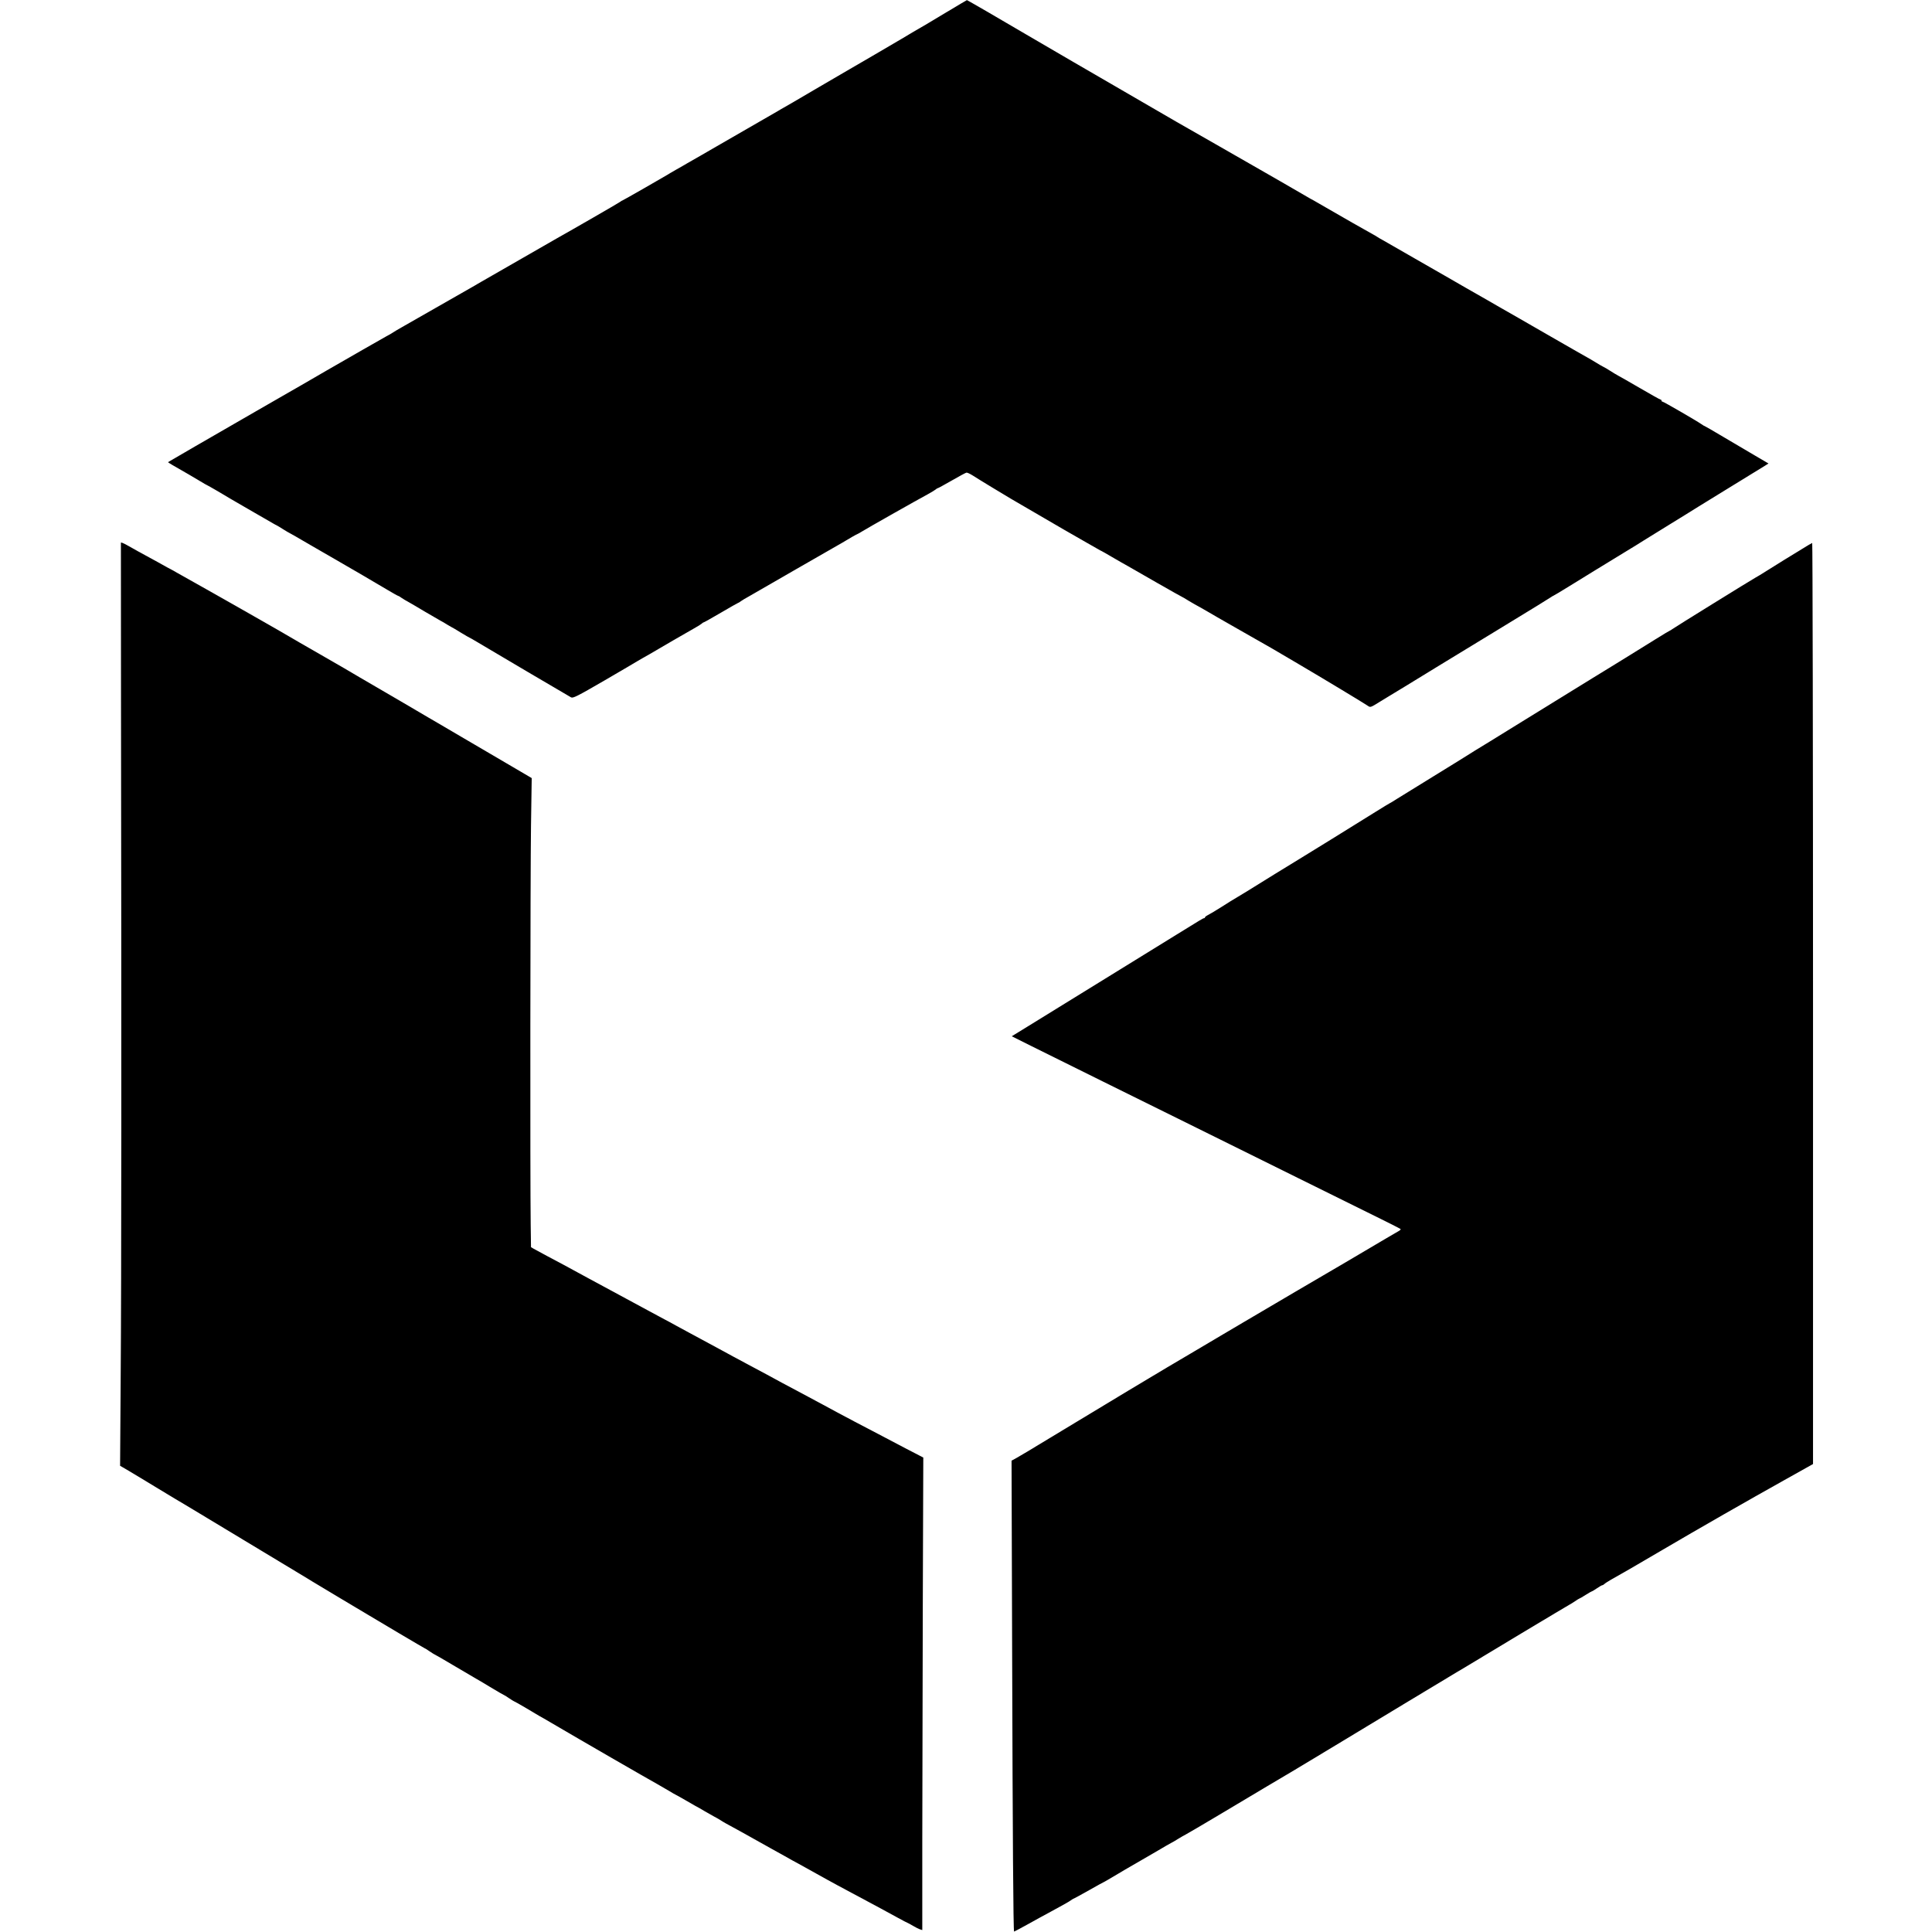
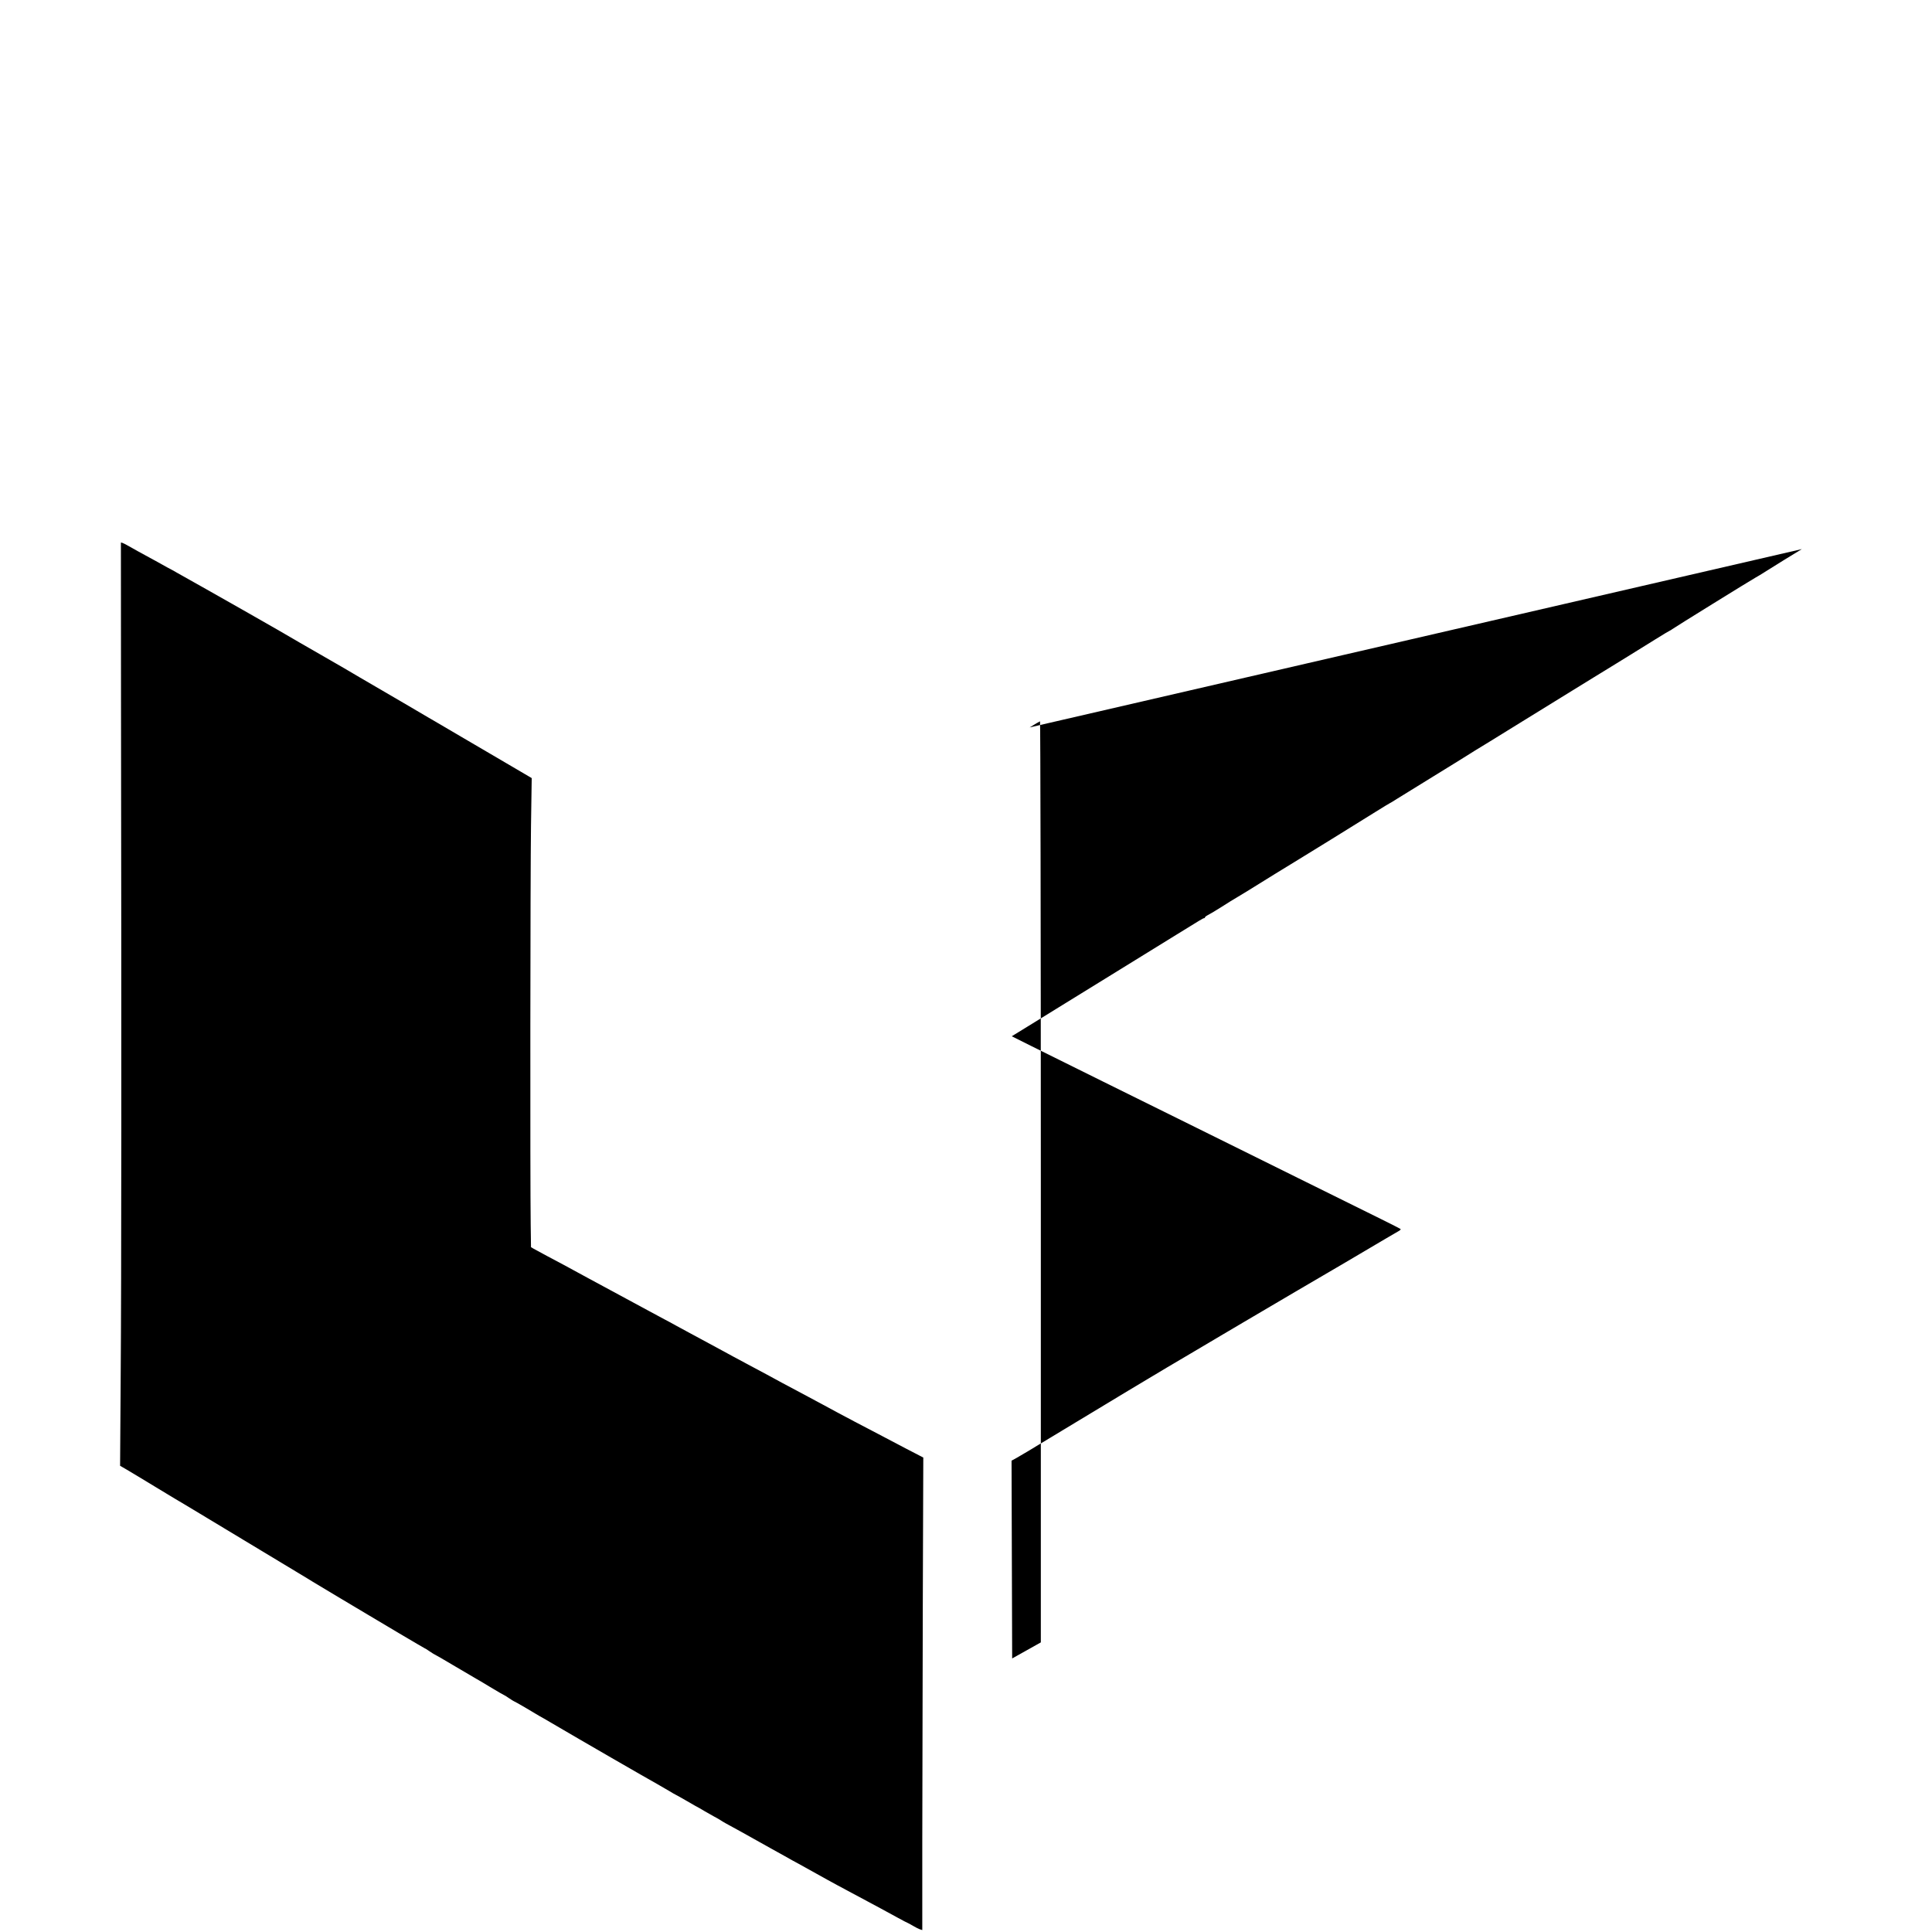
<svg xmlns="http://www.w3.org/2000/svg" version="1.0" width="1900pt" height="1900pt" viewBox="0 0 1900 1900" preserveAspectRatio="xMidYMid meet">
  <g transform="translate(0,1900) scale(0.1,-0.1)" fill="#000000" stroke="none">
-     <path d="M9315 18884 c-104 -63 -200 -120 -212 -127 -26 -14 -211 -123 -233 -137 -26 -16 -500 -293 -560 -327 -19 -11 -156 -91 -305 -178 -148 -87 -281 -165 -295 -172 -14 -8 -41 -23 -60 -35 -19 -11 -154 -89 -300 -173 -146 -84 -281 -162 -300 -173 -19 -11 -89 -51 -154 -89 -65 -37 -131 -75 -145 -83 -14 -9 -60 -35 -101 -58 -41 -24 -82 -47 -90 -53 -32 -20 -432 -249 -436 -249 -3 0 -17 -8 -32 -19 -23 -16 -467 -272 -612 -353 -35 -20 -553 -317 -747 -429 -18 -11 -48 -27 -65 -38 -18 -10 -170 -97 -338 -193 -168 -96 -326 -187 -352 -201 -48 -27 -110 -63 -143 -85 -11 -6 -27 -15 -35 -19 -8 -4 -112 -63 -230 -131 -118 -68 -278 -160 -355 -204 -124 -72 -180 -104 -250 -145 -11 -7 -63 -36 -115 -66 -52 -30 -198 -114 -325 -187 -126 -73 -243 -141 -260 -150 -102 -58 -611 -353 -613 -355 -2 -2 50 -33 208 -123 25 -14 73 -43 108 -64 34 -21 64 -38 66 -38 2 0 51 -28 108 -61 56 -34 117 -70 133 -79 31 -18 204 -118 233 -135 9 -6 48 -28 87 -50 38 -22 79 -45 90 -52 11 -7 27 -15 35 -19 8 -4 39 -22 68 -41 29 -18 54 -33 56 -33 2 0 98 -55 212 -122 115 -66 223 -129 239 -138 107 -61 436 -253 517 -302 54 -32 100 -58 104 -58 3 0 18 -8 32 -19 15 -10 47 -30 72 -43 25 -14 97 -56 160 -94 63 -37 131 -76 150 -87 19 -10 49 -27 65 -38 17 -10 37 -22 45 -26 8 -3 50 -28 93 -55 43 -26 81 -48 83 -48 2 0 37 -20 77 -44 109 -66 899 -531 923 -544 19 -10 58 9 325 164 167 97 315 184 329 193 14 8 39 23 55 32 17 9 44 25 62 35 91 54 384 224 440 255 35 19 69 41 75 47 7 7 15 12 19 12 4 0 80 43 169 95 89 52 164 95 167 95 3 0 17 8 31 19 15 10 47 30 72 43 25 14 234 135 465 268 231 133 438 252 460 264 22 13 64 37 93 55 29 17 55 31 58 31 2 0 21 11 42 24 39 25 546 312 647 366 33 18 67 39 76 46 8 8 19 14 23 14 4 0 65 34 137 75 71 41 136 76 143 77 7 2 35 -11 62 -28 65 -42 300 -184 376 -229 10 -5 86 -50 170 -99 296 -173 448 -261 577 -334 25 -14 67 -38 93 -53 27 -16 51 -29 53 -29 2 0 48 -27 103 -59 55 -32 124 -72 154 -88 29 -17 160 -92 291 -167 131 -75 240 -136 242 -136 1 0 32 -17 66 -39 35 -21 84 -49 109 -62 25 -14 56 -32 70 -40 14 -9 158 -92 320 -184 354 -201 305 -173 578 -334 231 -136 638 -381 682 -411 28 -19 25 -20 130 45 36 22 73 45 82 50 21 12 221 134 493 301 110 67 400 244 645 393 245 149 450 275 457 281 7 5 14 10 17 10 3 0 83 48 178 107 173 107 268 165 525 322 76 46 161 98 188 116 70 44 164 102 275 170 52 32 111 68 130 80 19 13 195 121 390 241 195 119 372 228 394 242 l38 24 -128 75 c-71 42 -211 125 -312 184 -101 60 -185 109 -188 109 -3 0 -17 8 -32 19 -49 34 -372 221 -382 221 -6 0 -10 5 -10 10 0 6 -4 10 -9 10 -5 0 -98 52 -206 115 -108 63 -199 115 -201 115 -3 0 -74 43 -129 78 -11 6 -27 15 -35 19 -8 4 -33 18 -55 32 -22 13 -49 30 -60 36 -18 9 -221 126 -263 150 -31 18 -126 73 -162 93 -19 11 -75 43 -125 72 -49 29 -124 71 -165 95 -41 23 -120 68 -175 100 -55 32 -113 66 -130 75 -16 9 -109 62 -205 117 -96 55 -191 110 -210 121 -19 11 -154 88 -300 172 -146 84 -285 164 -310 178 -25 13 -49 28 -55 32 -5 4 -32 20 -60 35 -60 33 -285 161 -445 254 -63 37 -122 71 -130 75 -8 4 -24 12 -35 19 -17 10 -169 98 -285 165 -59 34 -233 134 -265 152 -16 9 -183 105 -370 212 -187 107 -360 206 -385 220 -40 23 -758 439 -1010 586 -153 89 -439 256 -468 273 -259 153 -581 339 -583 338 -2 0 -89 -52 -194 -115z" />
    <path d="M1189 13663 c0 -4 0 -712 1 -1573 5 -3249 4 -5735 -3 -6605 l-6 -900 62 -36 c34 -20 168 -100 297 -179 129 -78 253 -153 275 -165 22 -13 91 -54 153 -92 228 -138 1024 -618 1050 -633 15 -9 38 -23 52 -32 14 -9 140 -84 280 -168 140 -83 262 -156 270 -161 92 -56 554 -329 557 -329 2 0 24 -13 48 -30 24 -16 46 -30 48 -30 3 0 96 -54 207 -120 111 -66 203 -120 204 -120 2 0 62 -36 135 -80 73 -44 135 -80 138 -80 2 0 24 -13 48 -30 24 -16 46 -30 48 -30 3 0 52 -28 109 -61 56 -34 119 -71 138 -82 19 -10 76 -43 125 -72 303 -178 930 -540 1035 -598 30 -17 84 -48 119 -69 34 -21 64 -38 66 -38 1 0 52 -28 112 -63 60 -35 116 -67 124 -70 8 -4 30 -17 49 -29 19 -11 60 -34 90 -51 30 -16 60 -33 65 -37 6 -5 30 -19 55 -33 140 -76 175 -96 275 -152 61 -34 137 -77 170 -95 33 -18 94 -52 135 -75 41 -24 100 -56 130 -72 30 -17 111 -62 180 -100 69 -39 161 -89 205 -113 44 -23 107 -57 140 -75 90 -49 180 -97 280 -150 50 -27 129 -70 178 -97 48 -26 89 -48 92 -48 2 0 26 -13 53 -29 27 -16 59 -32 70 -35 l22 -7 0 868 c1 477 3 1523 5 2323 l5 1456 -168 87 c-92 48 -214 112 -272 143 -58 30 -163 86 -235 123 -71 38 -150 80 -175 93 -25 14 -85 46 -135 73 -49 26 -112 60 -140 75 -27 15 -90 49 -140 75 -89 47 -157 83 -277 149 -35 18 -94 50 -133 71 -185 99 -228 122 -330 178 -179 97 -206 112 -300 162 -49 26 -103 56 -120 65 -16 9 -70 39 -120 65 -49 27 -115 62 -145 78 -76 41 -152 82 -235 127 -240 129 -568 307 -615 333 -30 16 -102 55 -160 85 -58 31 -117 63 -131 71 l-27 16 -3 220 c-6 423 -4 3454 3 3922 l7 471 -247 145 c-136 79 -337 197 -447 262 -110 65 -214 125 -230 135 -17 9 -147 86 -290 170 -143 84 -280 164 -305 178 -25 14 -103 60 -175 102 -71 43 -222 130 -335 195 -235 135 -289 166 -455 263 -124 71 -591 338 -680 387 -46 26 -199 112 -320 180 -27 16 -72 41 -100 55 -27 15 -71 39 -97 54 -104 57 -145 80 -194 106 -28 16 -76 42 -107 60 -32 18 -57 28 -58 23z" />
-     <path d="M17720 13600 c-52 -32 -129 -79 -170 -104 -41 -26 -118 -73 -170 -106 -52 -33 -104 -65 -115 -70 -31 -16 -808 -497 -822 -509 -7 -6 -15 -11 -18 -11 -3 0 -69 -40 -148 -89 -78 -48 -188 -117 -245 -152 -56 -35 -117 -73 -136 -84 -18 -11 -117 -72 -220 -135 -103 -63 -198 -122 -211 -130 -74 -46 -349 -215 -470 -290 -77 -48 -230 -142 -340 -210 -110 -67 -216 -132 -235 -145 -19 -12 -165 -103 -325 -201 -159 -98 -320 -197 -358 -221 -37 -24 -69 -43 -71 -43 -2 0 -64 -38 -138 -84 -174 -109 -722 -448 -745 -461 -15 -8 -456 -280 -527 -325 -13 -8 -53 -32 -88 -53 -34 -20 -106 -64 -158 -98 -52 -33 -110 -67 -127 -76 -18 -9 -33 -20 -33 -25 0 -4 -4 -8 -9 -8 -9 0 -37 -17 -276 -165 -142 -88 -546 -337 -700 -432 -175 -108 -575 -354 -762 -470 l-153 -94 188 -94 c217 -108 1130 -560 1637 -810 193 -95 638 -315 990 -490 352 -174 721 -357 821 -406 99 -49 183 -92 187 -95 4 -4 -2 -12 -13 -18 -19 -10 -166 -97 -530 -312 -85 -50 -303 -178 -485 -284 -181 -107 -418 -246 -525 -309 -107 -64 -204 -121 -215 -127 -11 -6 -128 -75 -260 -154 -132 -78 -254 -150 -271 -160 -54 -31 -616 -369 -989 -595 -418 -253 -425 -257 -488 -293 l-49 -27 6 -1945 c5 -1728 11 -2679 19 -2686 1 -1 63 32 137 73 74 41 162 90 195 107 142 77 202 110 227 128 14 10 28 18 31 18 2 0 68 36 146 80 77 44 143 80 145 80 2 0 43 24 92 53 49 30 179 106 289 169 110 64 216 125 235 137 19 11 42 24 50 28 8 3 38 21 65 38 28 17 64 38 80 46 17 9 161 93 320 188 325 194 701 418 743 442 49 29 648 390 1117 674 253 153 471 284 485 292 14 8 41 24 61 36 152 93 1036 623 1044 626 5 2 29 17 52 32 23 16 44 29 47 29 3 0 30 16 60 35 30 19 58 35 61 35 4 0 26 14 50 30 24 17 48 30 52 30 5 0 14 5 21 12 7 7 36 26 66 43 96 53 225 128 501 290 364 214 859 497 1203 689 l282 158 0 4529 c0 2491 -4 4529 -8 4529 -4 -1 -50 -27 -102 -60z" />
+     <path d="M17720 13600 c-52 -32 -129 -79 -170 -104 -41 -26 -118 -73 -170 -106 -52 -33 -104 -65 -115 -70 -31 -16 -808 -497 -822 -509 -7 -6 -15 -11 -18 -11 -3 0 -69 -40 -148 -89 -78 -48 -188 -117 -245 -152 -56 -35 -117 -73 -136 -84 -18 -11 -117 -72 -220 -135 -103 -63 -198 -122 -211 -130 -74 -46 -349 -215 -470 -290 -77 -48 -230 -142 -340 -210 -110 -67 -216 -132 -235 -145 -19 -12 -165 -103 -325 -201 -159 -98 -320 -197 -358 -221 -37 -24 -69 -43 -71 -43 -2 0 -64 -38 -138 -84 -174 -109 -722 -448 -745 -461 -15 -8 -456 -280 -527 -325 -13 -8 -53 -32 -88 -53 -34 -20 -106 -64 -158 -98 -52 -33 -110 -67 -127 -76 -18 -9 -33 -20 -33 -25 0 -4 -4 -8 -9 -8 -9 0 -37 -17 -276 -165 -142 -88 -546 -337 -700 -432 -175 -108 -575 -354 -762 -470 l-153 -94 188 -94 c217 -108 1130 -560 1637 -810 193 -95 638 -315 990 -490 352 -174 721 -357 821 -406 99 -49 183 -92 187 -95 4 -4 -2 -12 -13 -18 -19 -10 -166 -97 -530 -312 -85 -50 -303 -178 -485 -284 -181 -107 -418 -246 -525 -309 -107 -64 -204 -121 -215 -127 -11 -6 -128 -75 -260 -154 -132 -78 -254 -150 -271 -160 -54 -31 -616 -369 -989 -595 -418 -253 -425 -257 -488 -293 l-49 -27 6 -1945 l282 158 0 4529 c0 2491 -4 4529 -8 4529 -4 -1 -50 -27 -102 -60z" />
  </g>
</svg>